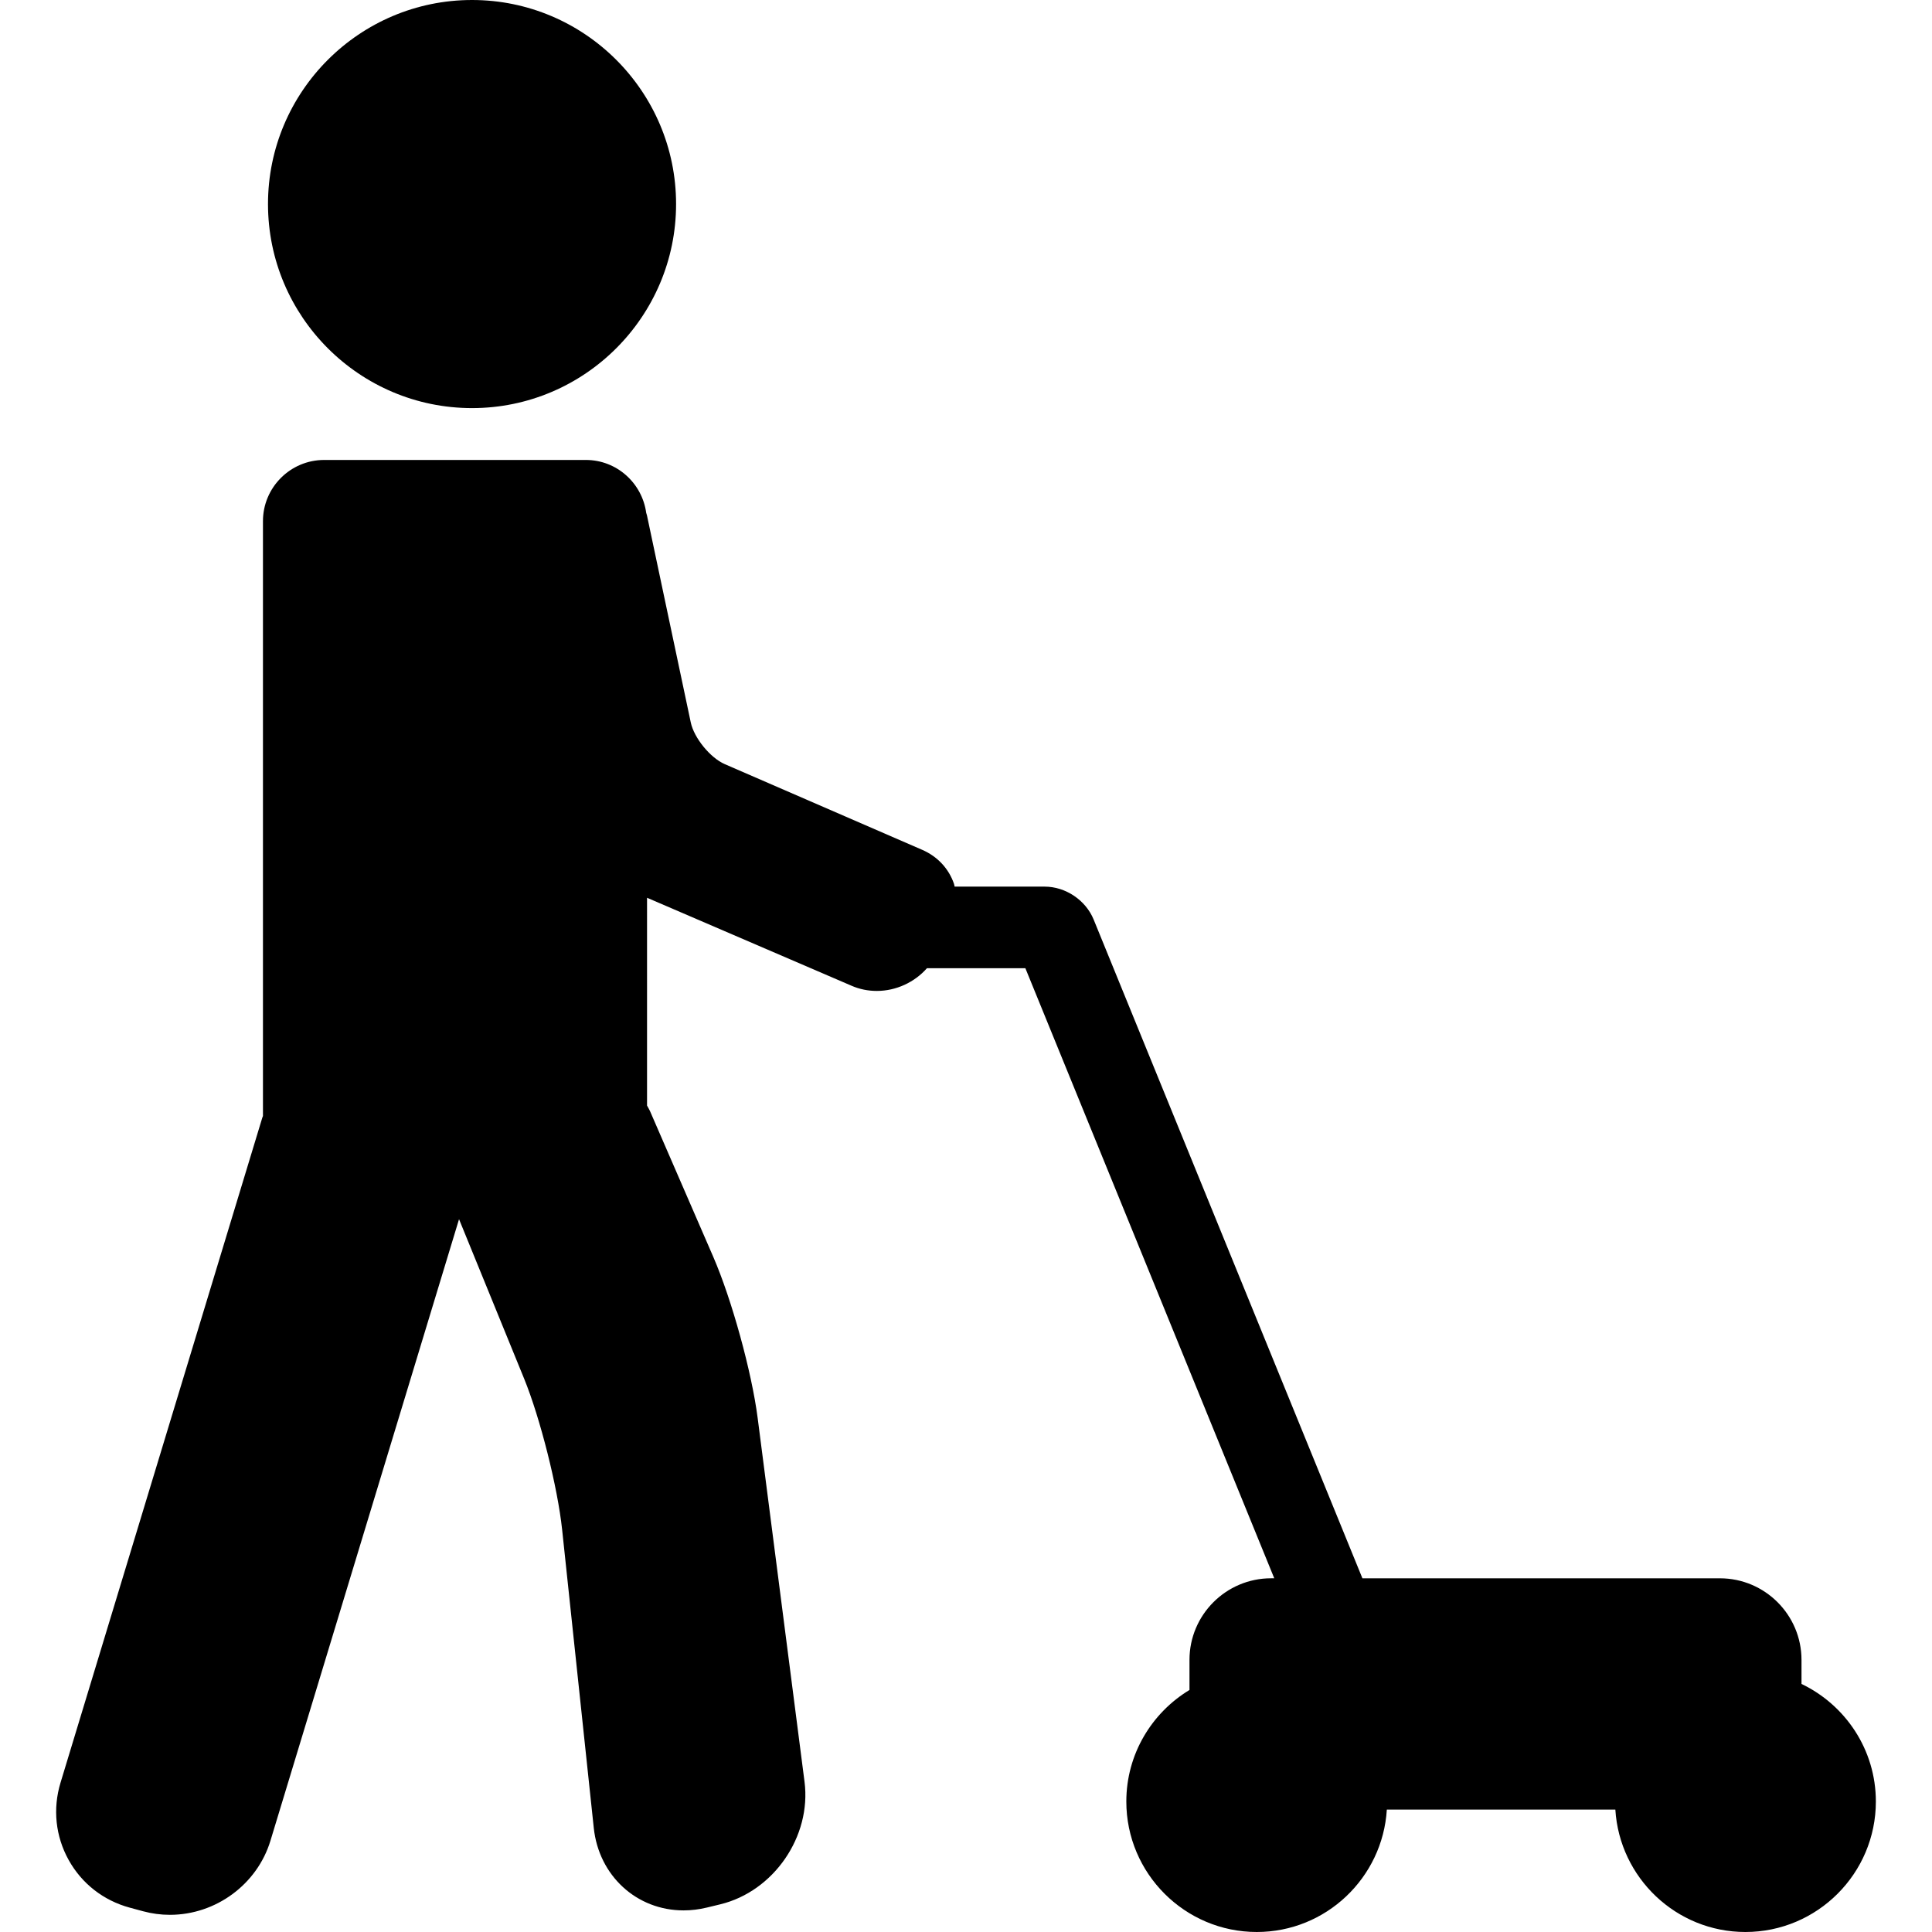
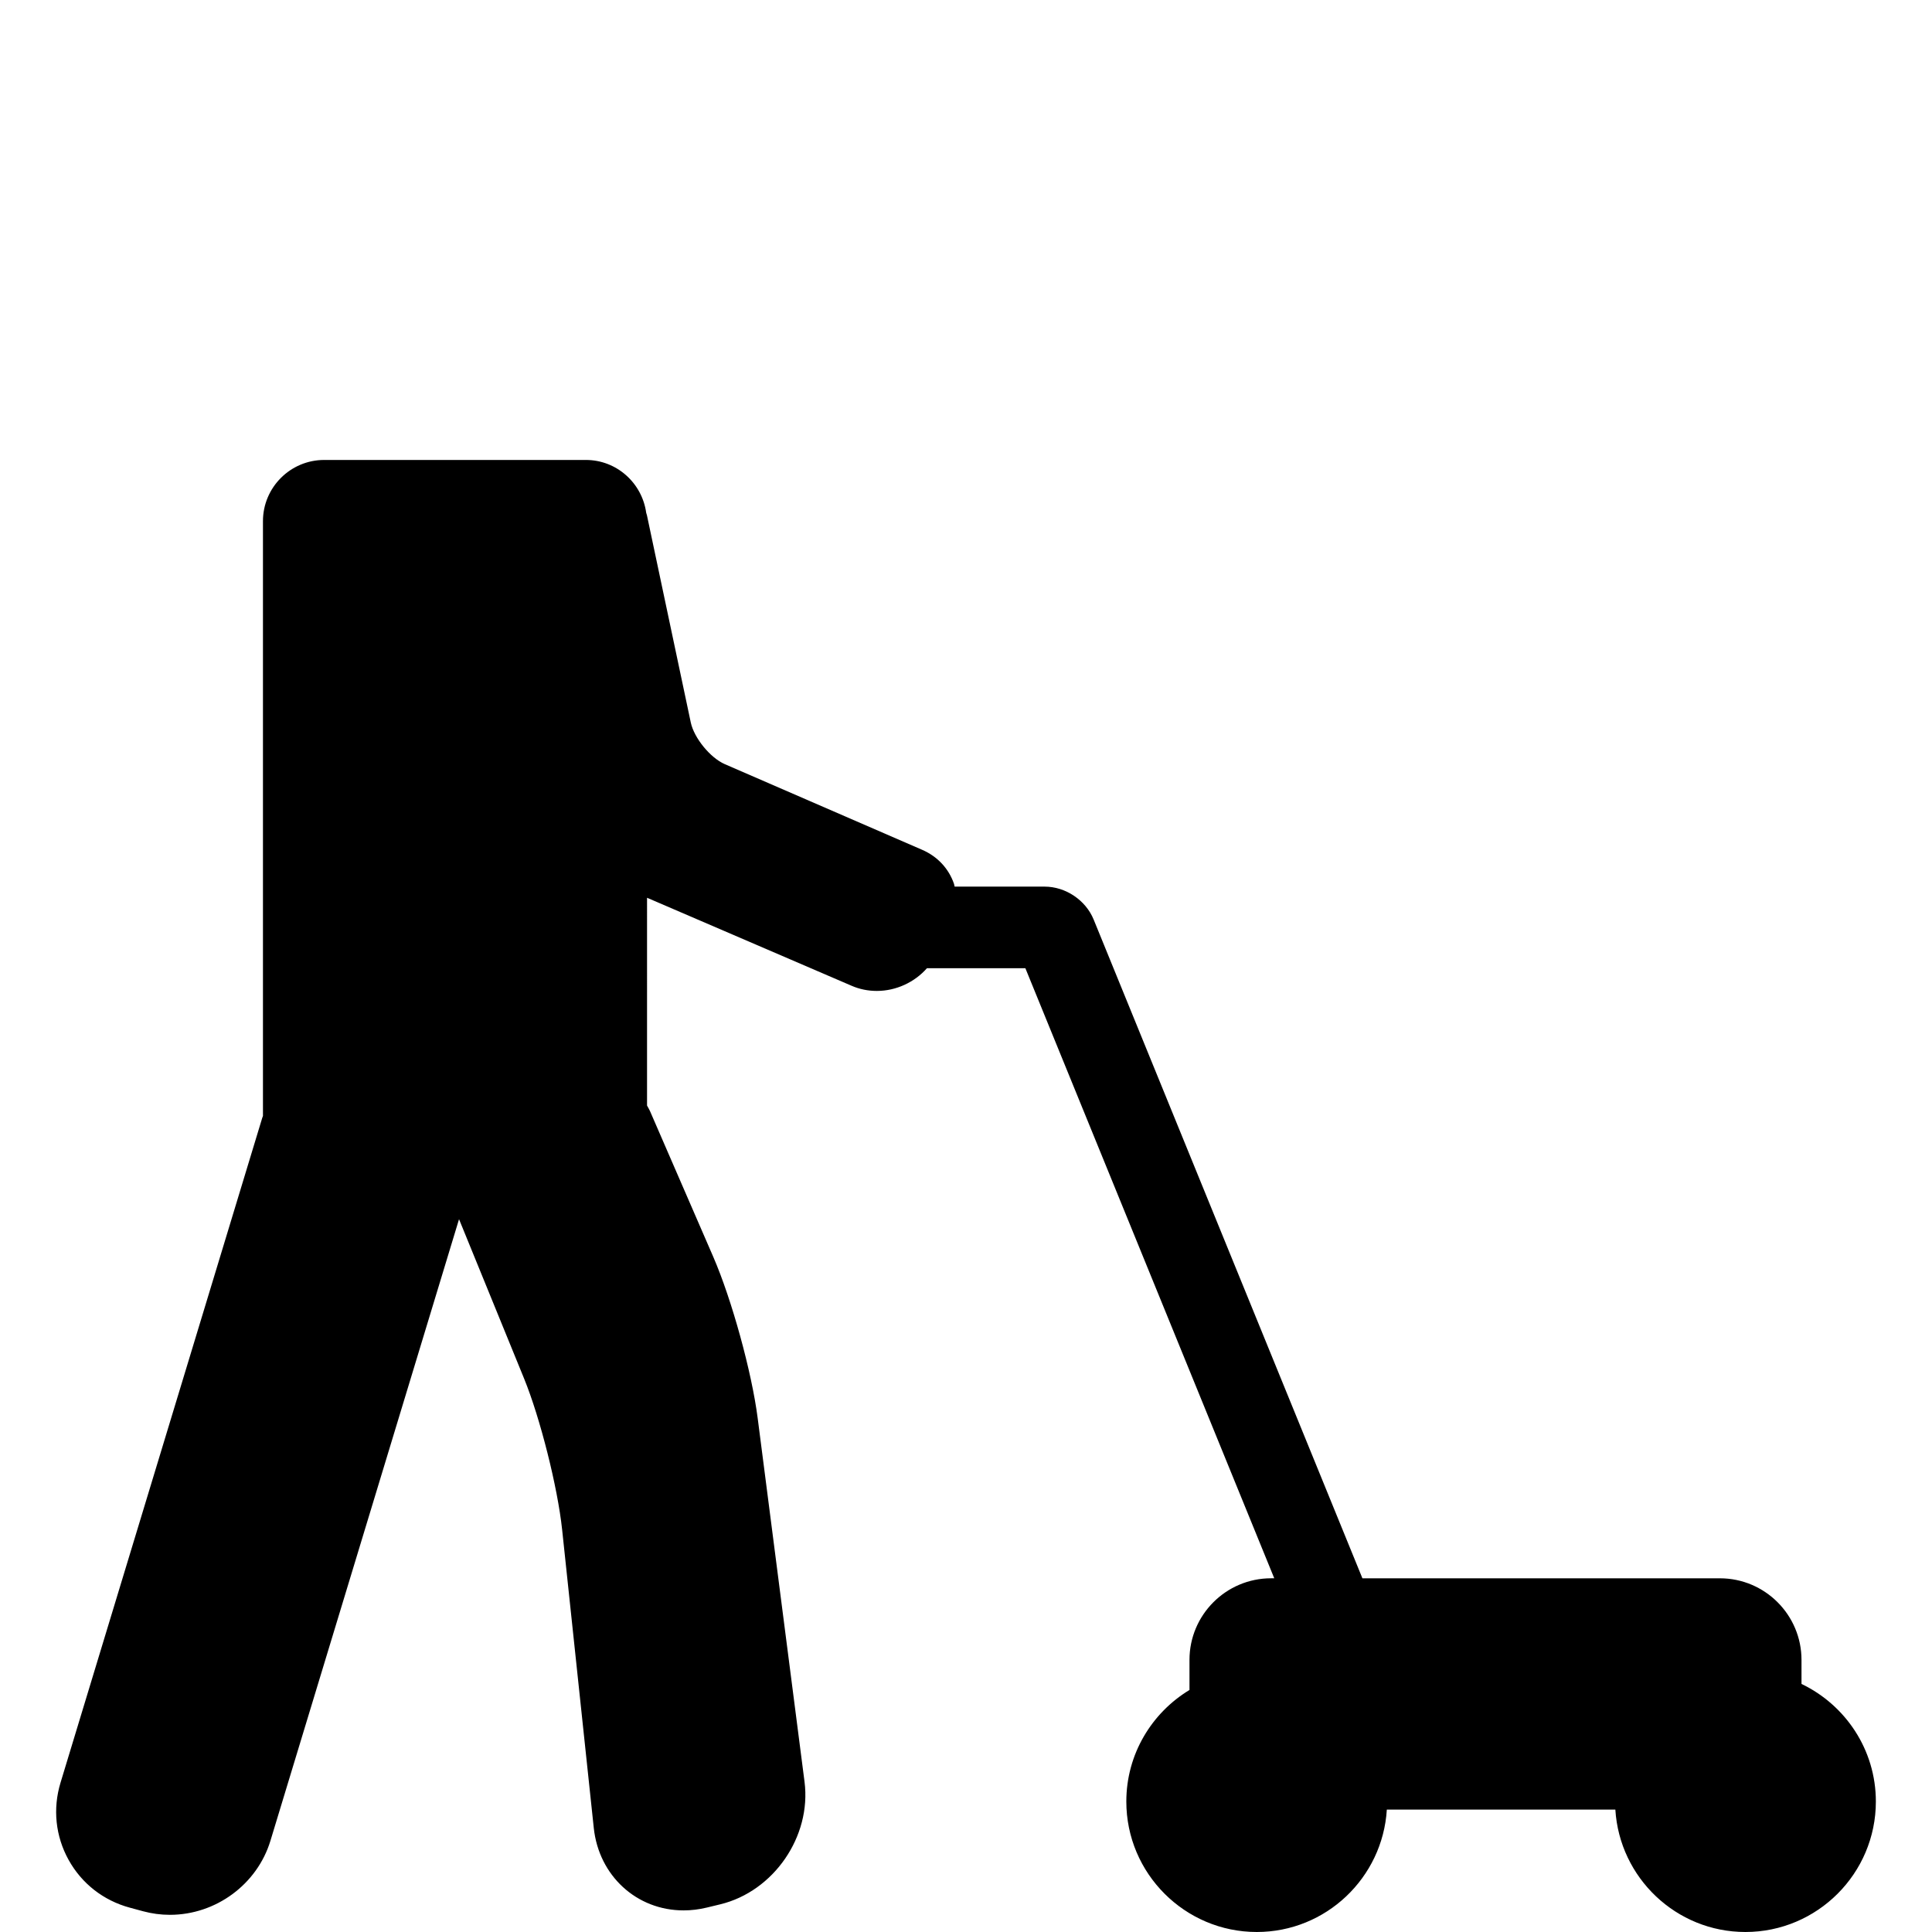
<svg xmlns="http://www.w3.org/2000/svg" fill="#000000" height="800px" width="800px" version="1.1" id="Capa_1" viewBox="0 0 94.706 94.706" xml:space="preserve">
  <g>
-     <path d="M23.139,20.005c5.515,0,10.002-4.487,10.002-10.003C33.141,4.487,28.654,0,23.139,0S13.137,4.487,13.137,10.002   C13.137,15.518,17.624,20.005,23.139,20.005z" />
    <path d="M88.309,82.546v-1.178c0-2.206-1.794-4-4-4h-4.368H66.785L53.611,45.077c-0.388-0.951-1.376-1.615-2.403-1.615h-4.412   c-0.013-0.044-0.015-0.089-0.03-0.133c-0.257-0.752-0.811-1.346-1.561-1.671l-9.675-4.199c-0.712-0.309-1.507-1.283-1.668-2.042   l-2.149-10.157c-0.009-0.041-0.025-0.078-0.036-0.119c-0.201-1.461-1.444-2.594-2.959-2.594H15.89c-1.654,0-3,1.346-3,3v29.159   c-0.008,0.026-0.022,0.05-0.03,0.076L2.967,87.386c-0.388,1.279-0.247,2.624,0.396,3.785s1.709,1.993,3,2.342l0.654,0.177   c0.427,0.115,0.868,0.174,1.311,0.174c0,0,0,0,0,0c2.253,0,4.28-1.494,4.929-3.632l9.245-30.467l3.189,7.812   c0.791,1.938,1.645,5.33,1.865,7.408l1.551,14.621c0.249,2.341,2.1,4.041,4.402,4.041c0.377,0,0.76-0.046,1.138-0.138l0.658-0.159   c2.624-0.635,4.478-3.33,4.133-6.008l-2.297-17.828c-0.291-2.265-1.269-5.812-2.178-7.907l-3.102-7.146   c-0.04-0.093-0.097-0.177-0.143-0.267V44.008l10.034,4.317c0.386,0.167,0.8,0.25,1.23,0.25c0.948,0,1.852-0.426,2.458-1.114h4.823   l12.201,29.906h-0.156c-2.206,0-4,1.794-4,4v1.475c-1.852,1.121-3.096,3.149-3.096,5.468c0,3.526,2.869,6.396,6.395,6.396   c3.393,0,6.169-2.658,6.375-6h11.202c0.206,3.342,2.982,6,6.375,6c3.526,0,6.395-2.869,6.395-6.396   C91.954,85.77,90.461,83.577,88.309,82.546z" />
  </g>
</svg>